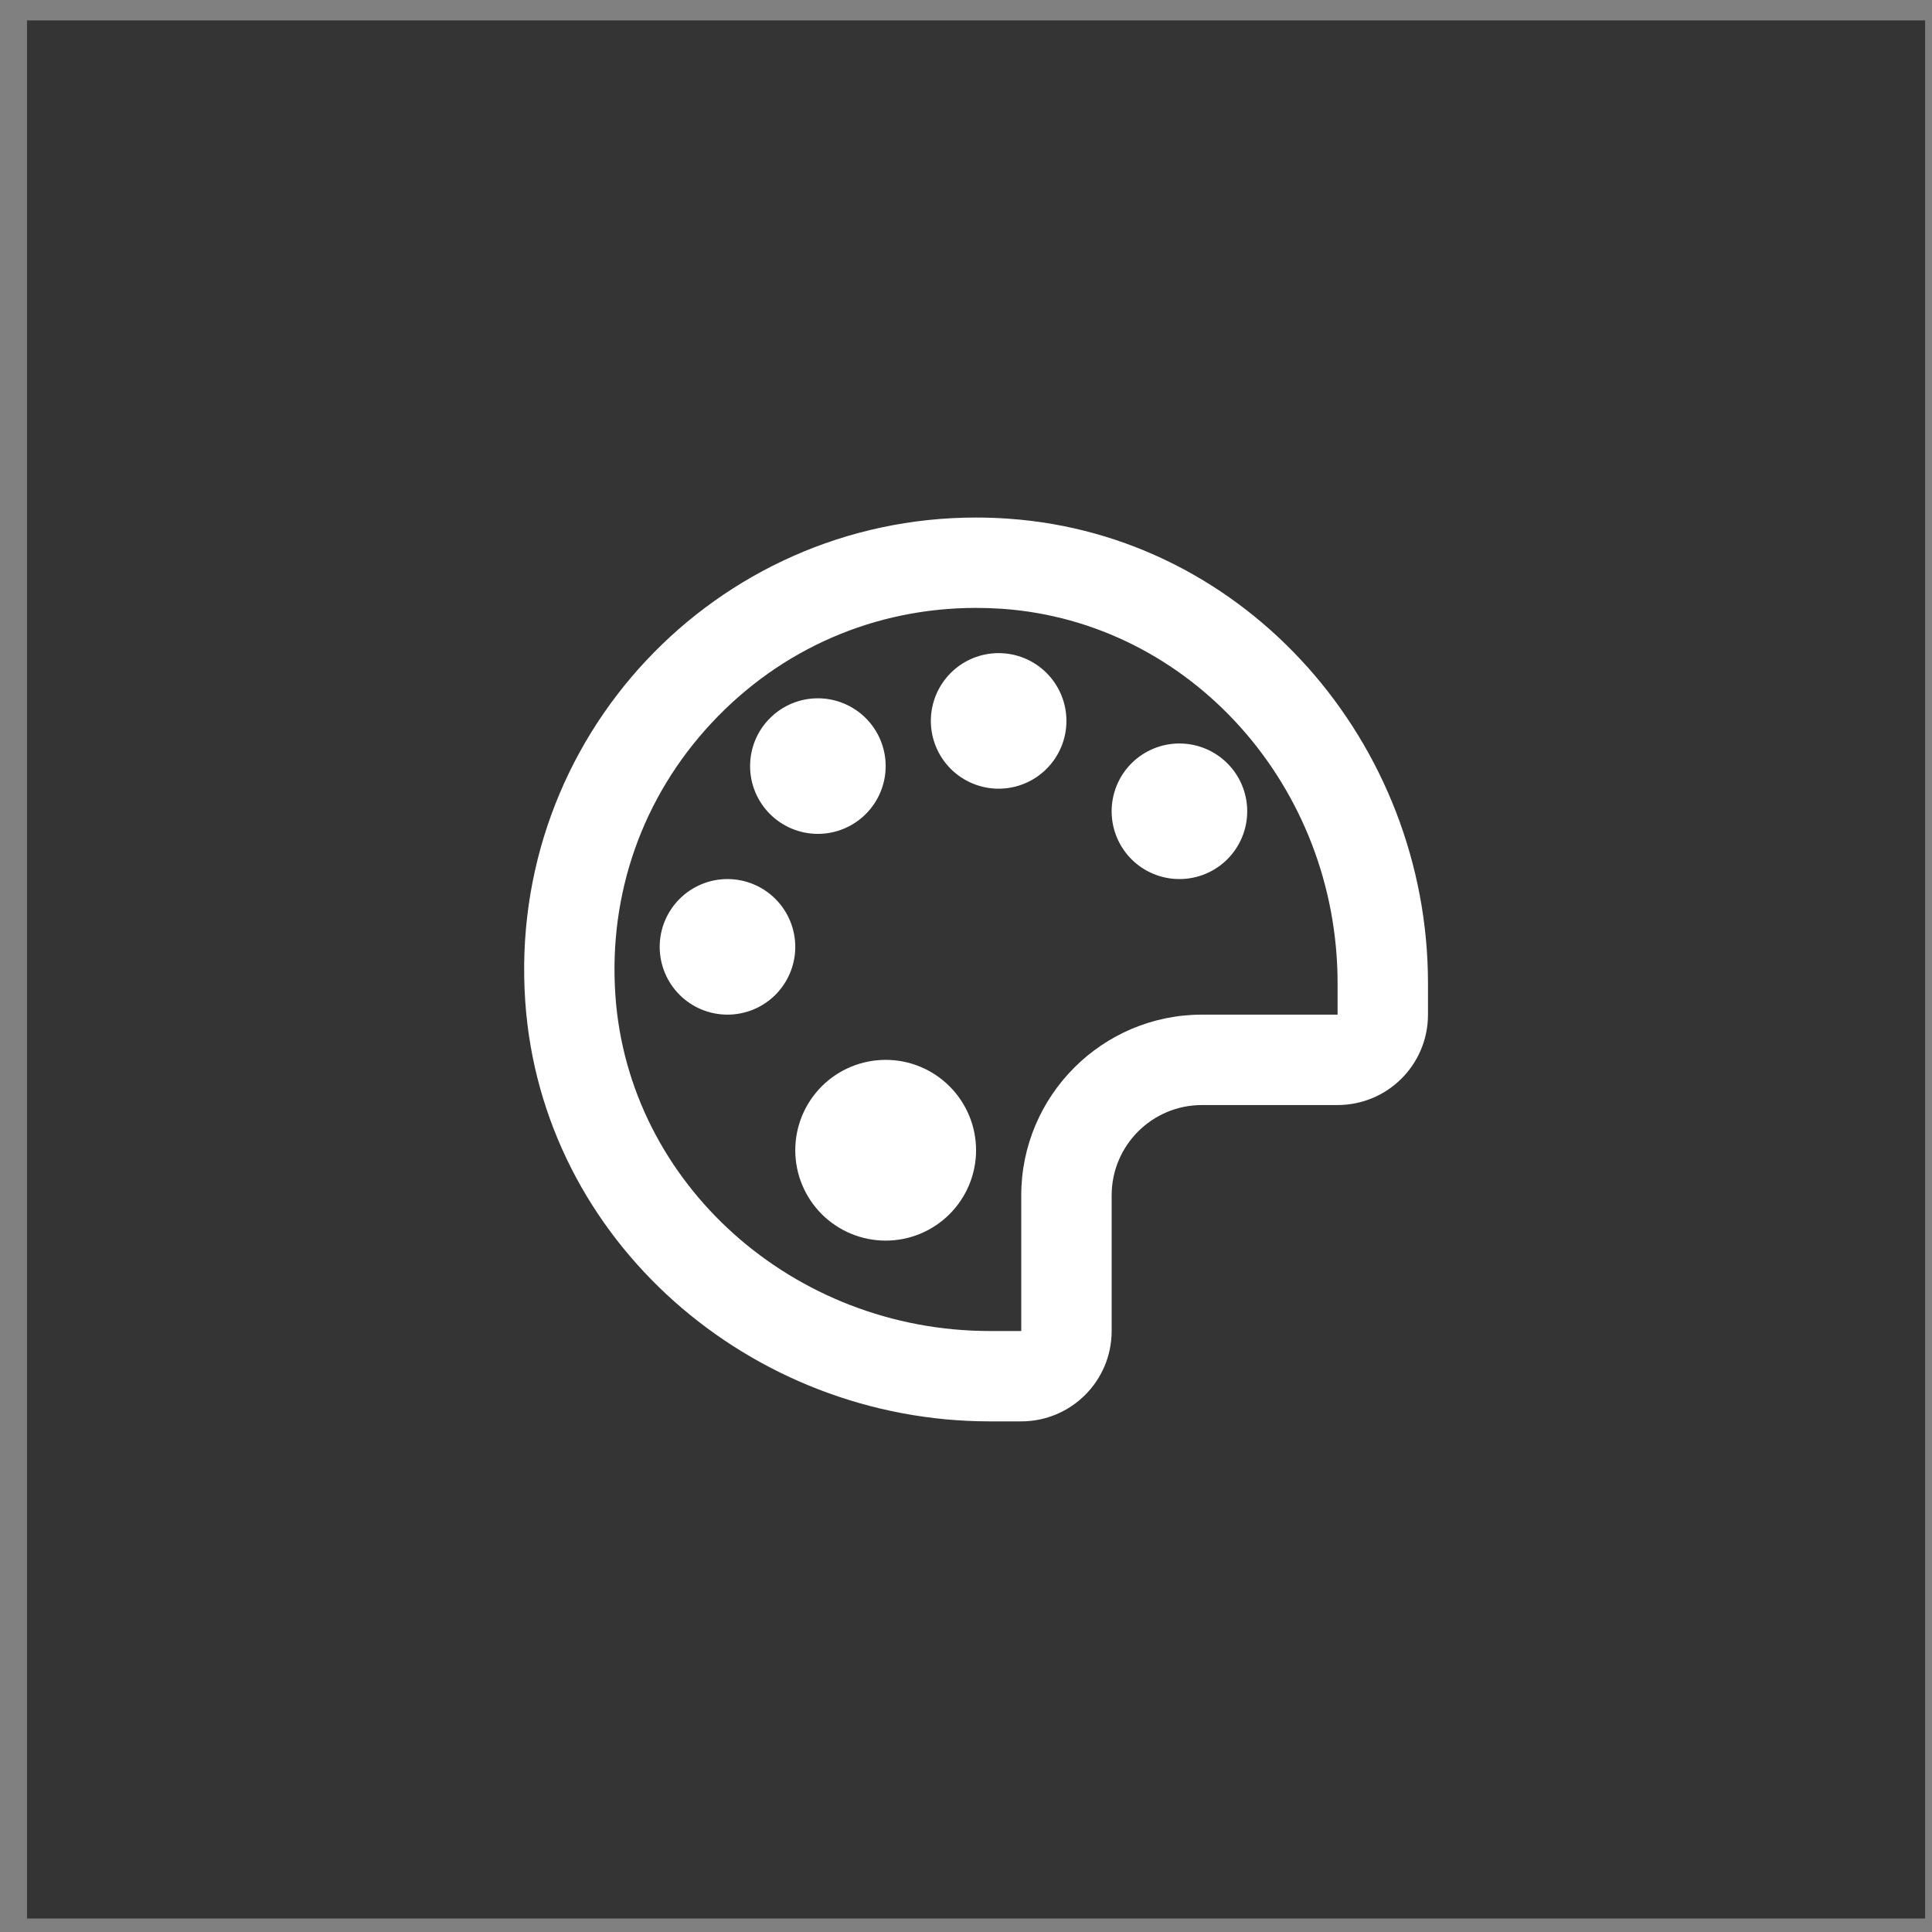
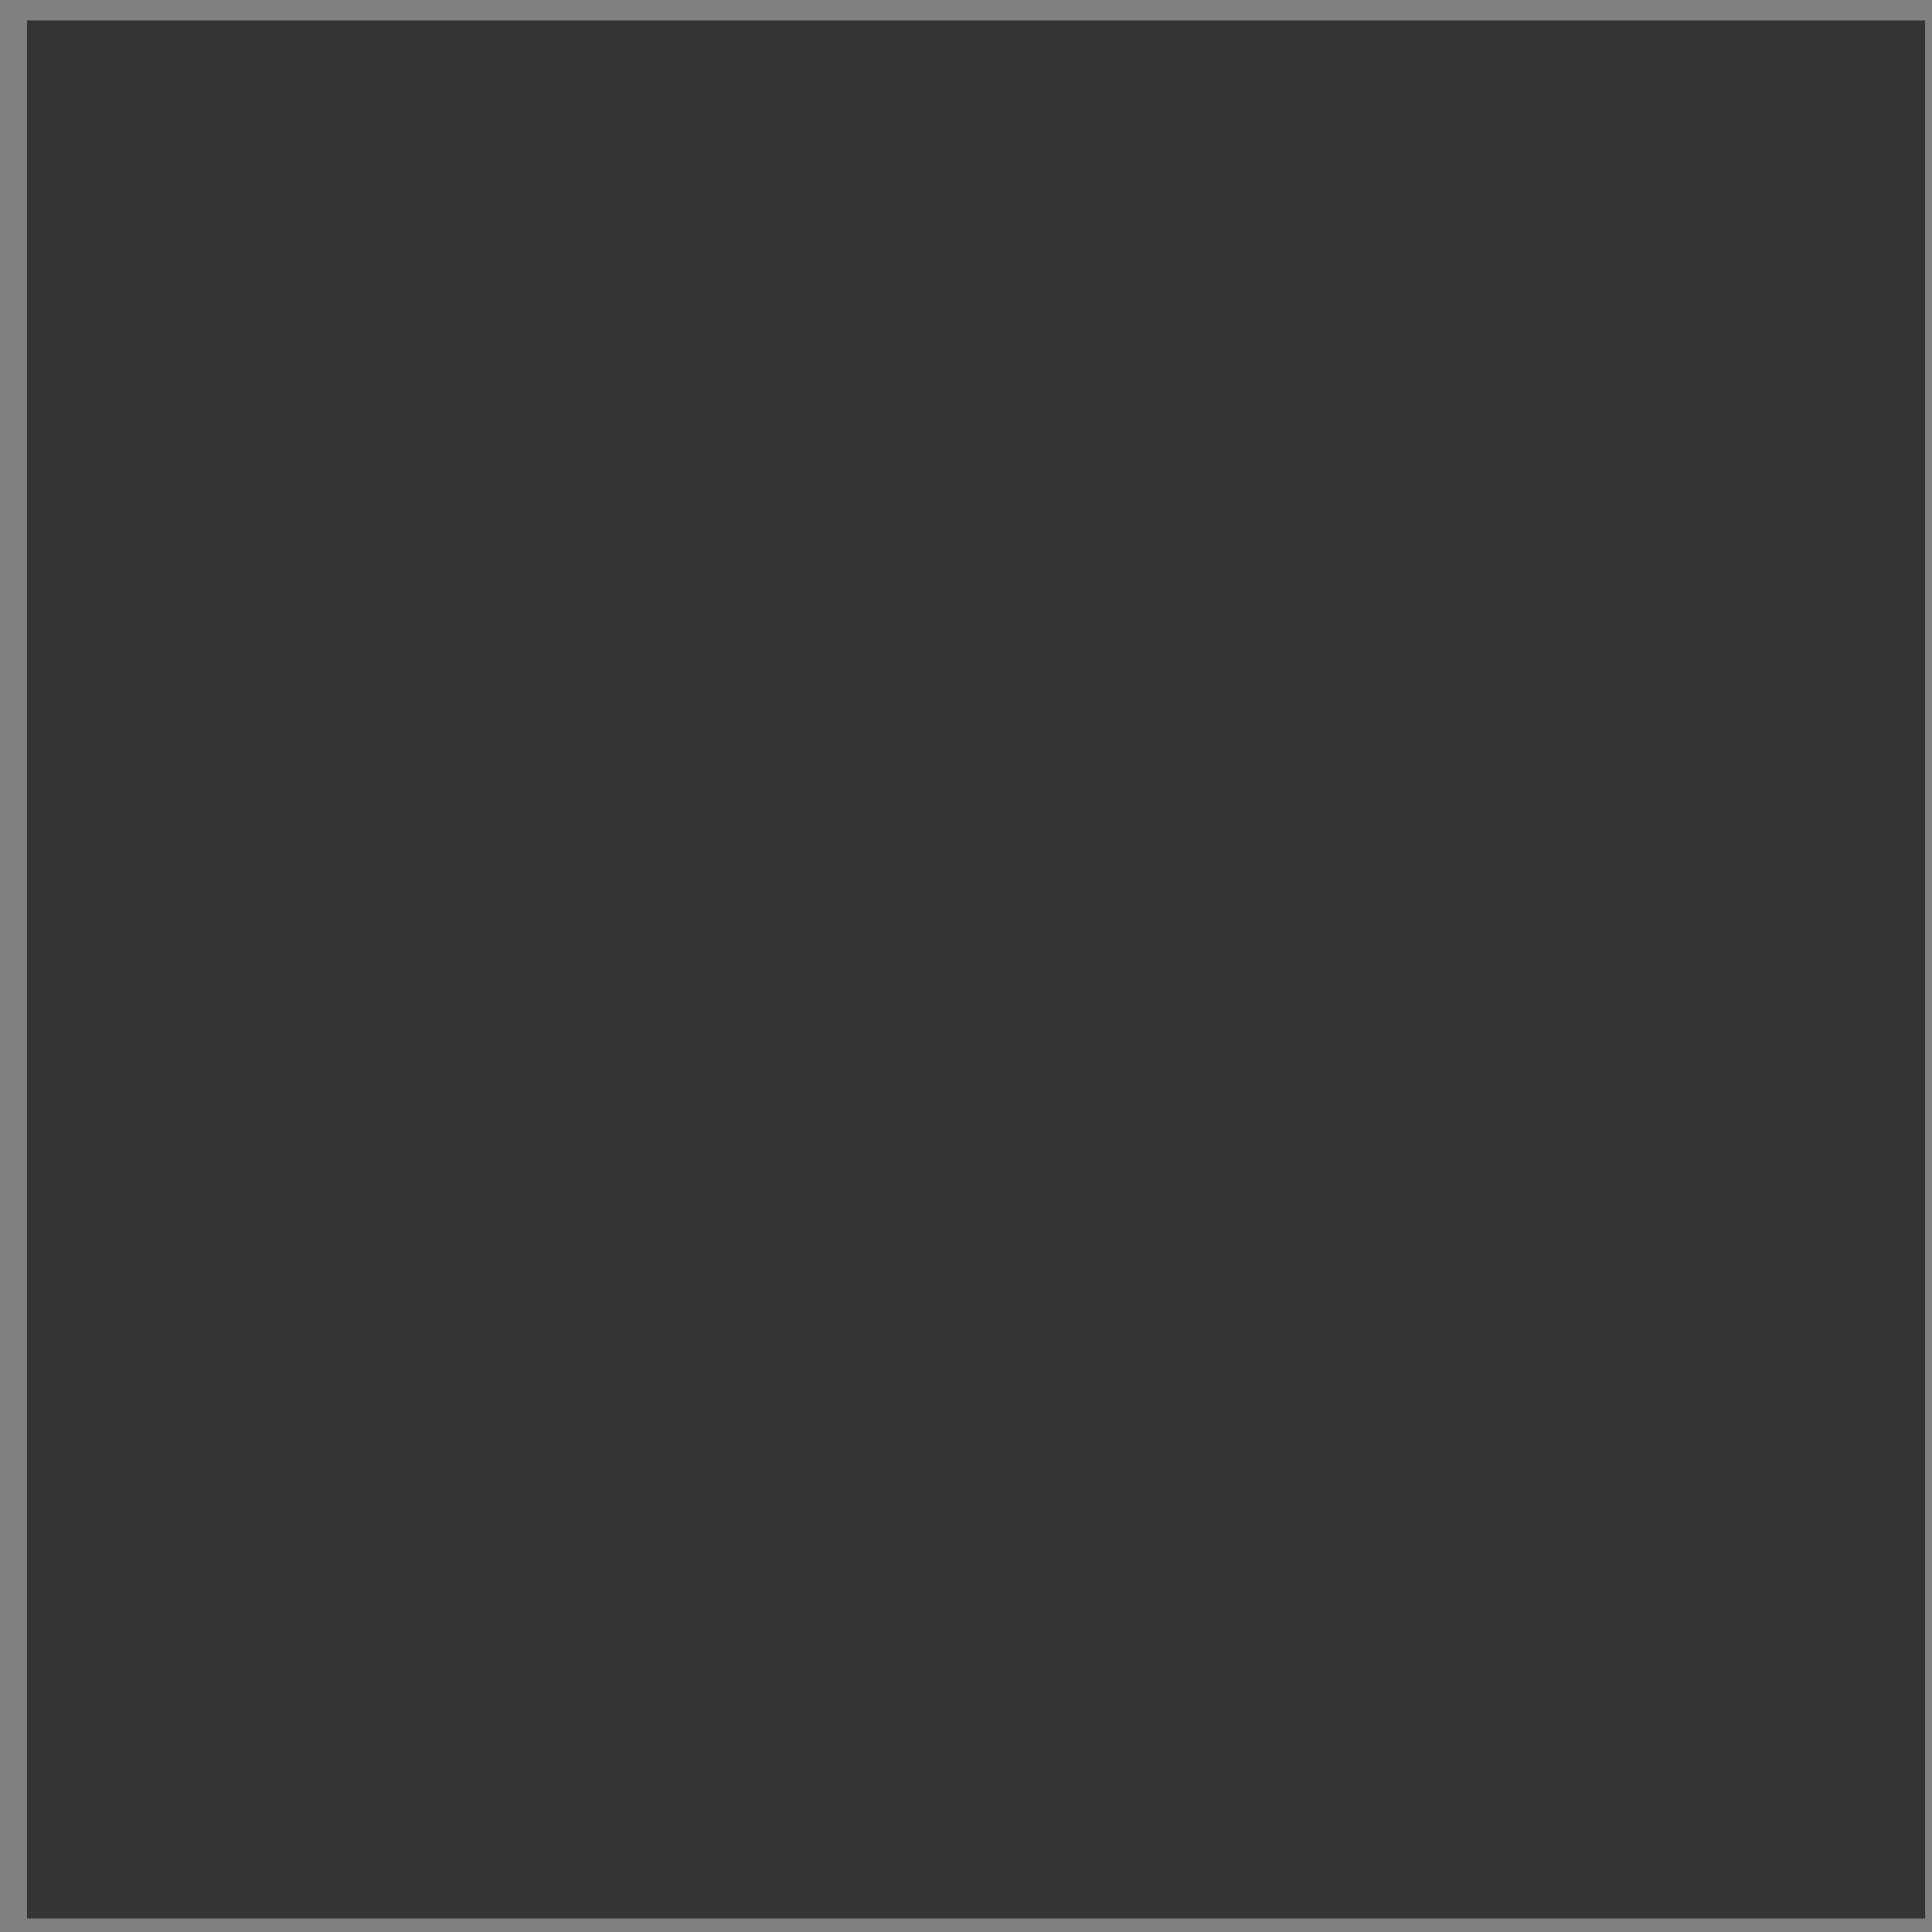
<svg xmlns="http://www.w3.org/2000/svg" width="57.0" height="57.0" viewBox="0.0 0.0 57.0 57.0" fill="none">
  <rect x="0.0" y="0.0" width="57.0" height="57.0" fill="#808080" stroke="none" />
  <rect x="0.797" y="0.602" width="56" height="56" fill="#343434" />
-   <path d="M28.797 15.269C21.118 15.269 14.956 21.758 15.497 29.552C15.986 36.605 22.137 41.935 29.205 41.935H30.13C31.603 41.935 32.797 40.742 32.797 39.269V35.269C32.797 33.795 33.99 32.602 35.463 32.602H39.463C40.937 32.602 42.13 31.409 42.13 29.935V29.011C42.13 21.943 36.8 15.792 29.75 15.303C29.43 15.28 29.111 15.269 28.797 15.269ZM28.797 17.935C29.05 17.935 29.305 17.944 29.562 17.961C35.114 18.347 39.463 23.2 39.463 29.011V29.935H35.463C32.522 29.935 30.13 32.327 30.13 35.269V39.269H29.205C23.395 39.269 18.54 34.918 18.156 29.368C17.948 26.368 18.956 23.514 20.994 21.329C23.036 19.141 25.807 17.935 28.797 17.935ZM29.463 19.269C28.933 19.269 28.424 19.479 28.049 19.855C27.674 20.23 27.463 20.738 27.463 21.269C27.463 21.799 27.674 22.308 28.049 22.683C28.424 23.058 28.933 23.269 29.463 23.269C29.994 23.269 30.502 23.058 30.877 22.683C31.252 22.308 31.463 21.799 31.463 21.269C31.463 20.738 31.252 20.23 30.877 19.855C30.502 19.479 29.994 19.269 29.463 19.269ZM24.13 20.602C23.599 20.602 23.091 20.813 22.716 21.188C22.34 21.563 22.13 22.072 22.13 22.602C22.13 23.132 22.34 23.641 22.716 24.016C23.091 24.391 23.599 24.602 24.13 24.602C24.66 24.602 25.169 24.391 25.544 24.016C25.919 23.641 26.13 23.132 26.13 22.602C26.13 22.072 25.919 21.563 25.544 21.188C25.169 20.813 24.66 20.602 24.13 20.602ZM34.797 21.935C34.266 21.935 33.757 22.146 33.382 22.521C33.007 22.896 32.797 23.405 32.797 23.935C32.797 24.466 33.007 24.974 33.382 25.35C33.757 25.725 34.266 25.935 34.797 25.935C35.327 25.935 35.836 25.725 36.211 25.35C36.586 24.974 36.797 24.466 36.797 23.935C36.797 23.405 36.586 22.896 36.211 22.521C35.836 22.146 35.327 21.935 34.797 21.935ZM21.463 25.935C20.933 25.935 20.424 26.146 20.049 26.521C19.674 26.896 19.463 27.405 19.463 27.935C19.463 28.466 19.674 28.974 20.049 29.35C20.424 29.725 20.933 29.935 21.463 29.935C21.994 29.935 22.502 29.725 22.877 29.35C23.252 28.974 23.463 28.466 23.463 27.935C23.463 27.405 23.252 26.896 22.877 26.521C22.502 26.146 21.994 25.935 21.463 25.935ZM26.13 31.269C25.423 31.269 24.744 31.55 24.244 32.05C23.744 32.55 23.463 33.228 23.463 33.935C23.463 34.643 23.744 35.321 24.244 35.821C24.744 36.321 25.423 36.602 26.13 36.602C26.837 36.602 27.515 36.321 28.015 35.821C28.515 35.321 28.797 34.643 28.797 33.935C28.797 33.228 28.515 32.55 28.015 32.05C27.515 31.55 26.837 31.269 26.13 31.269Z" fill="white" />
</svg>